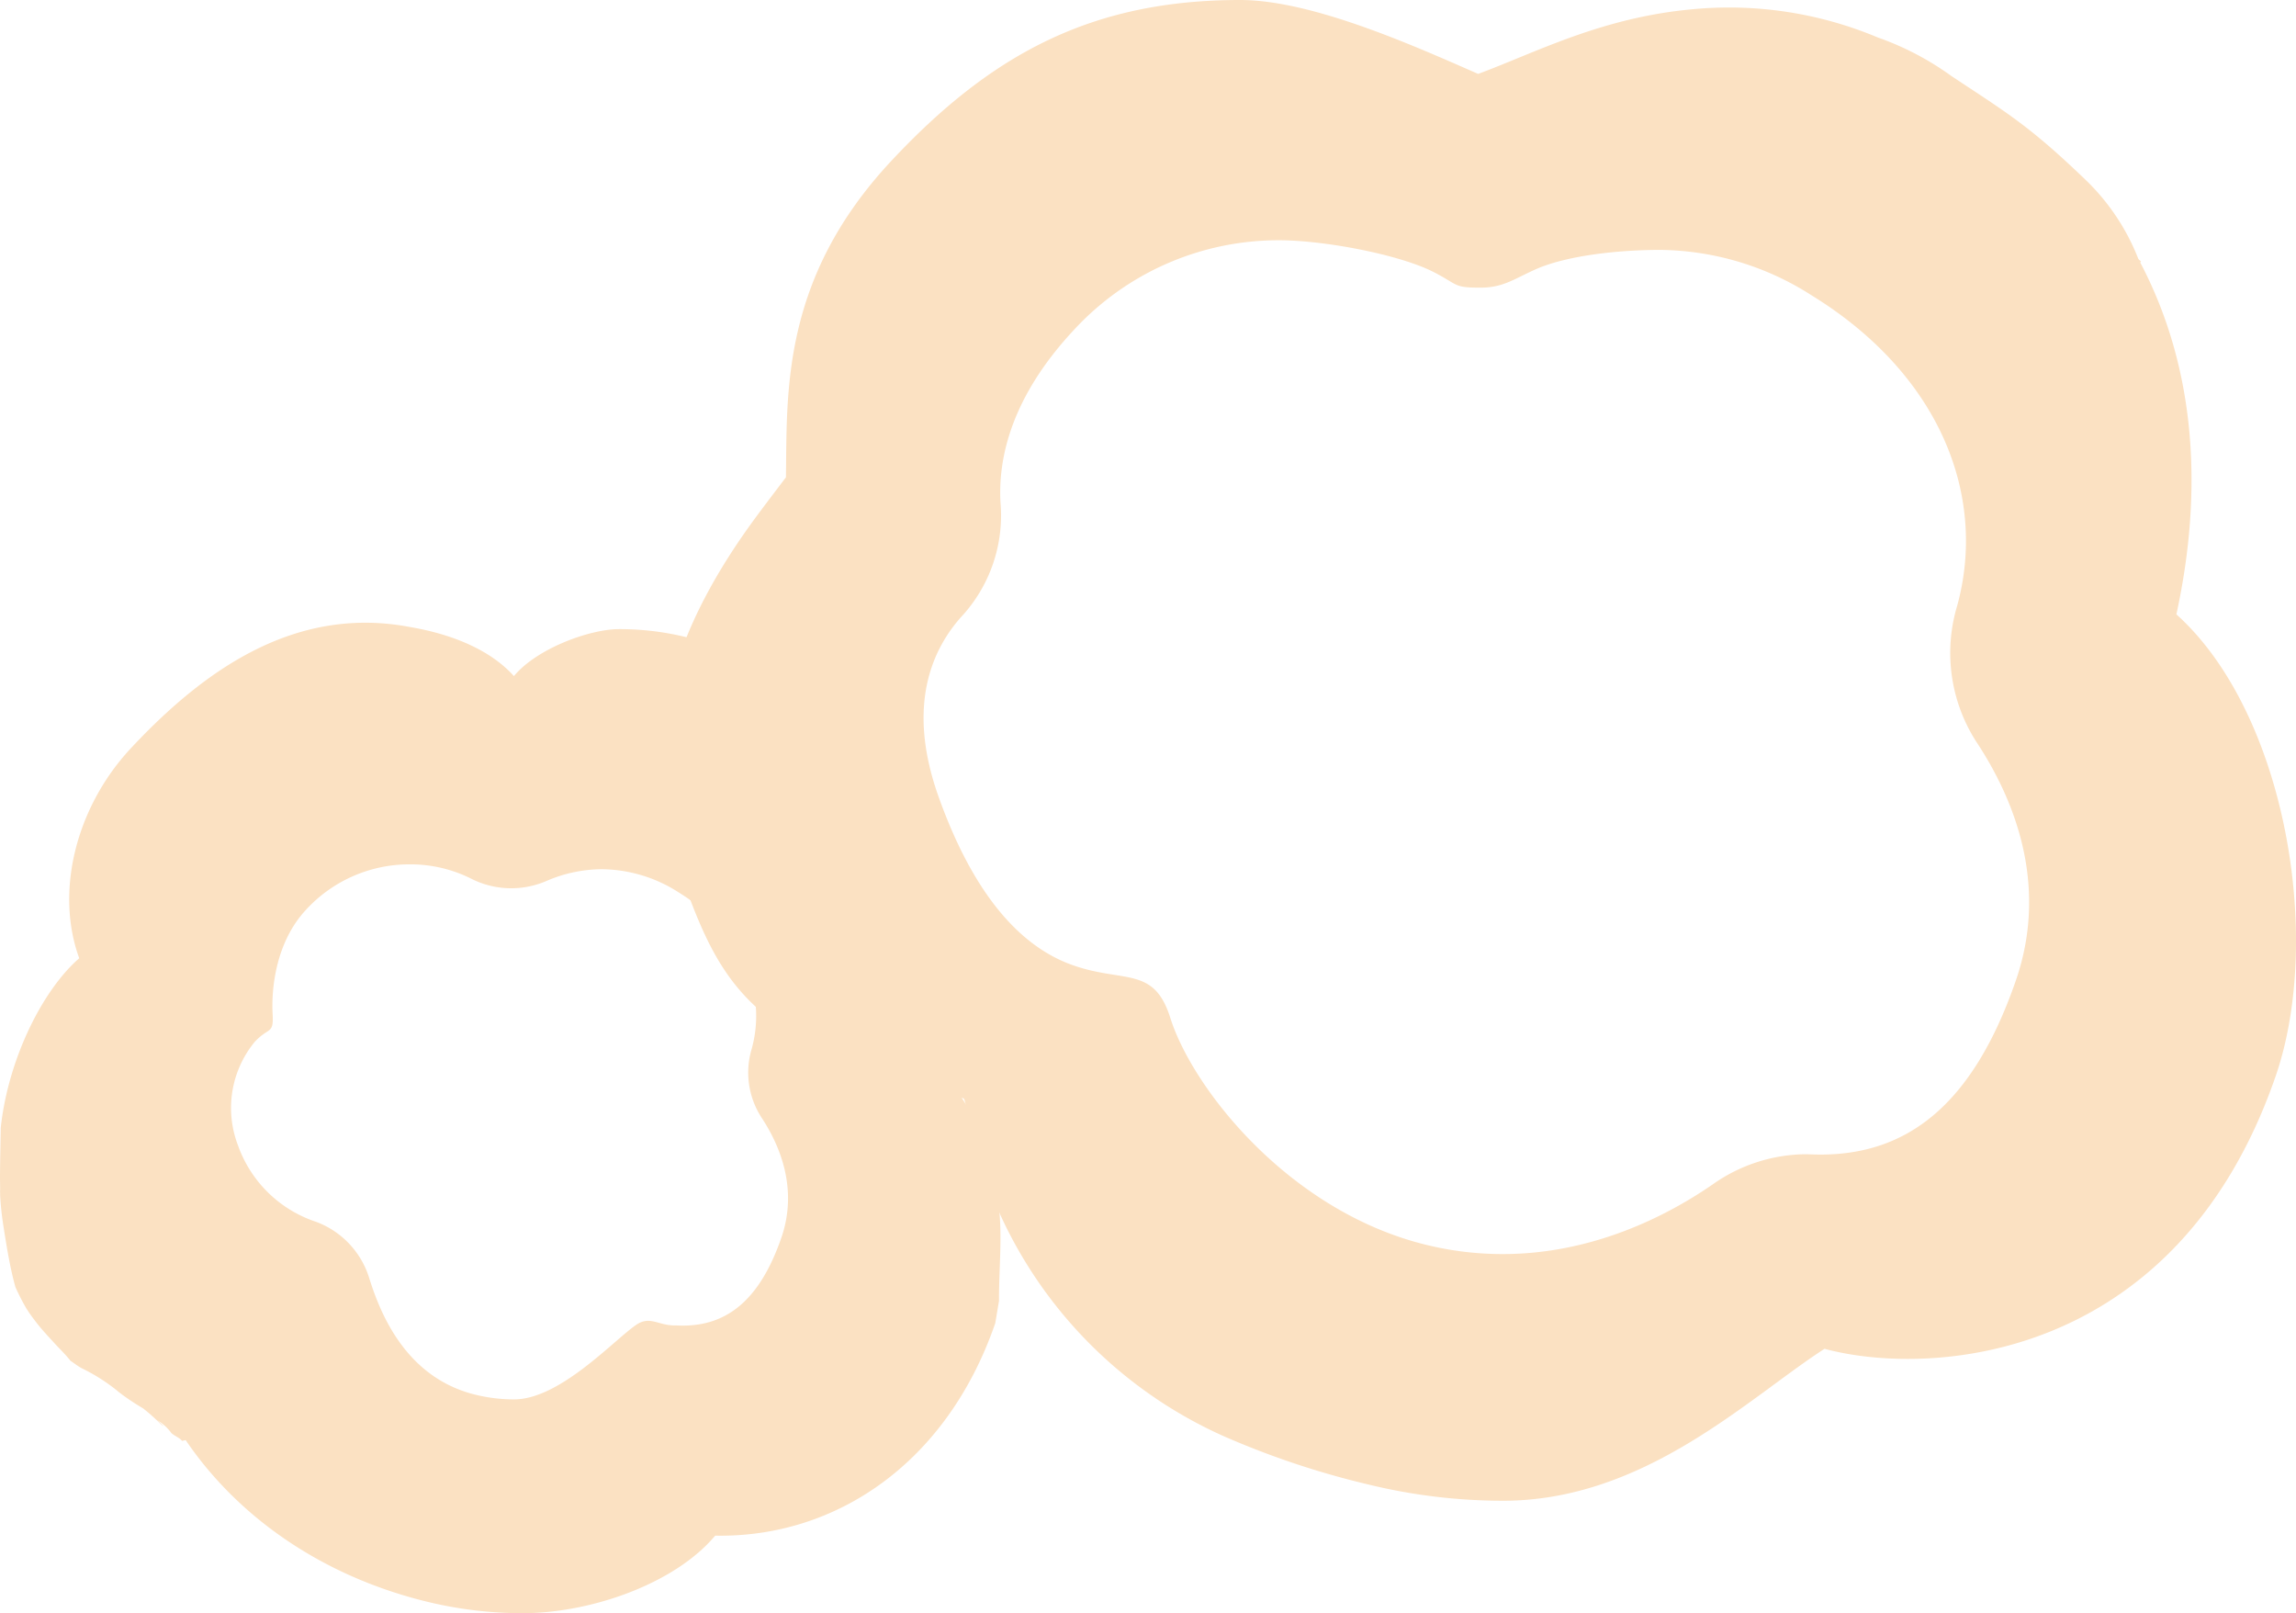
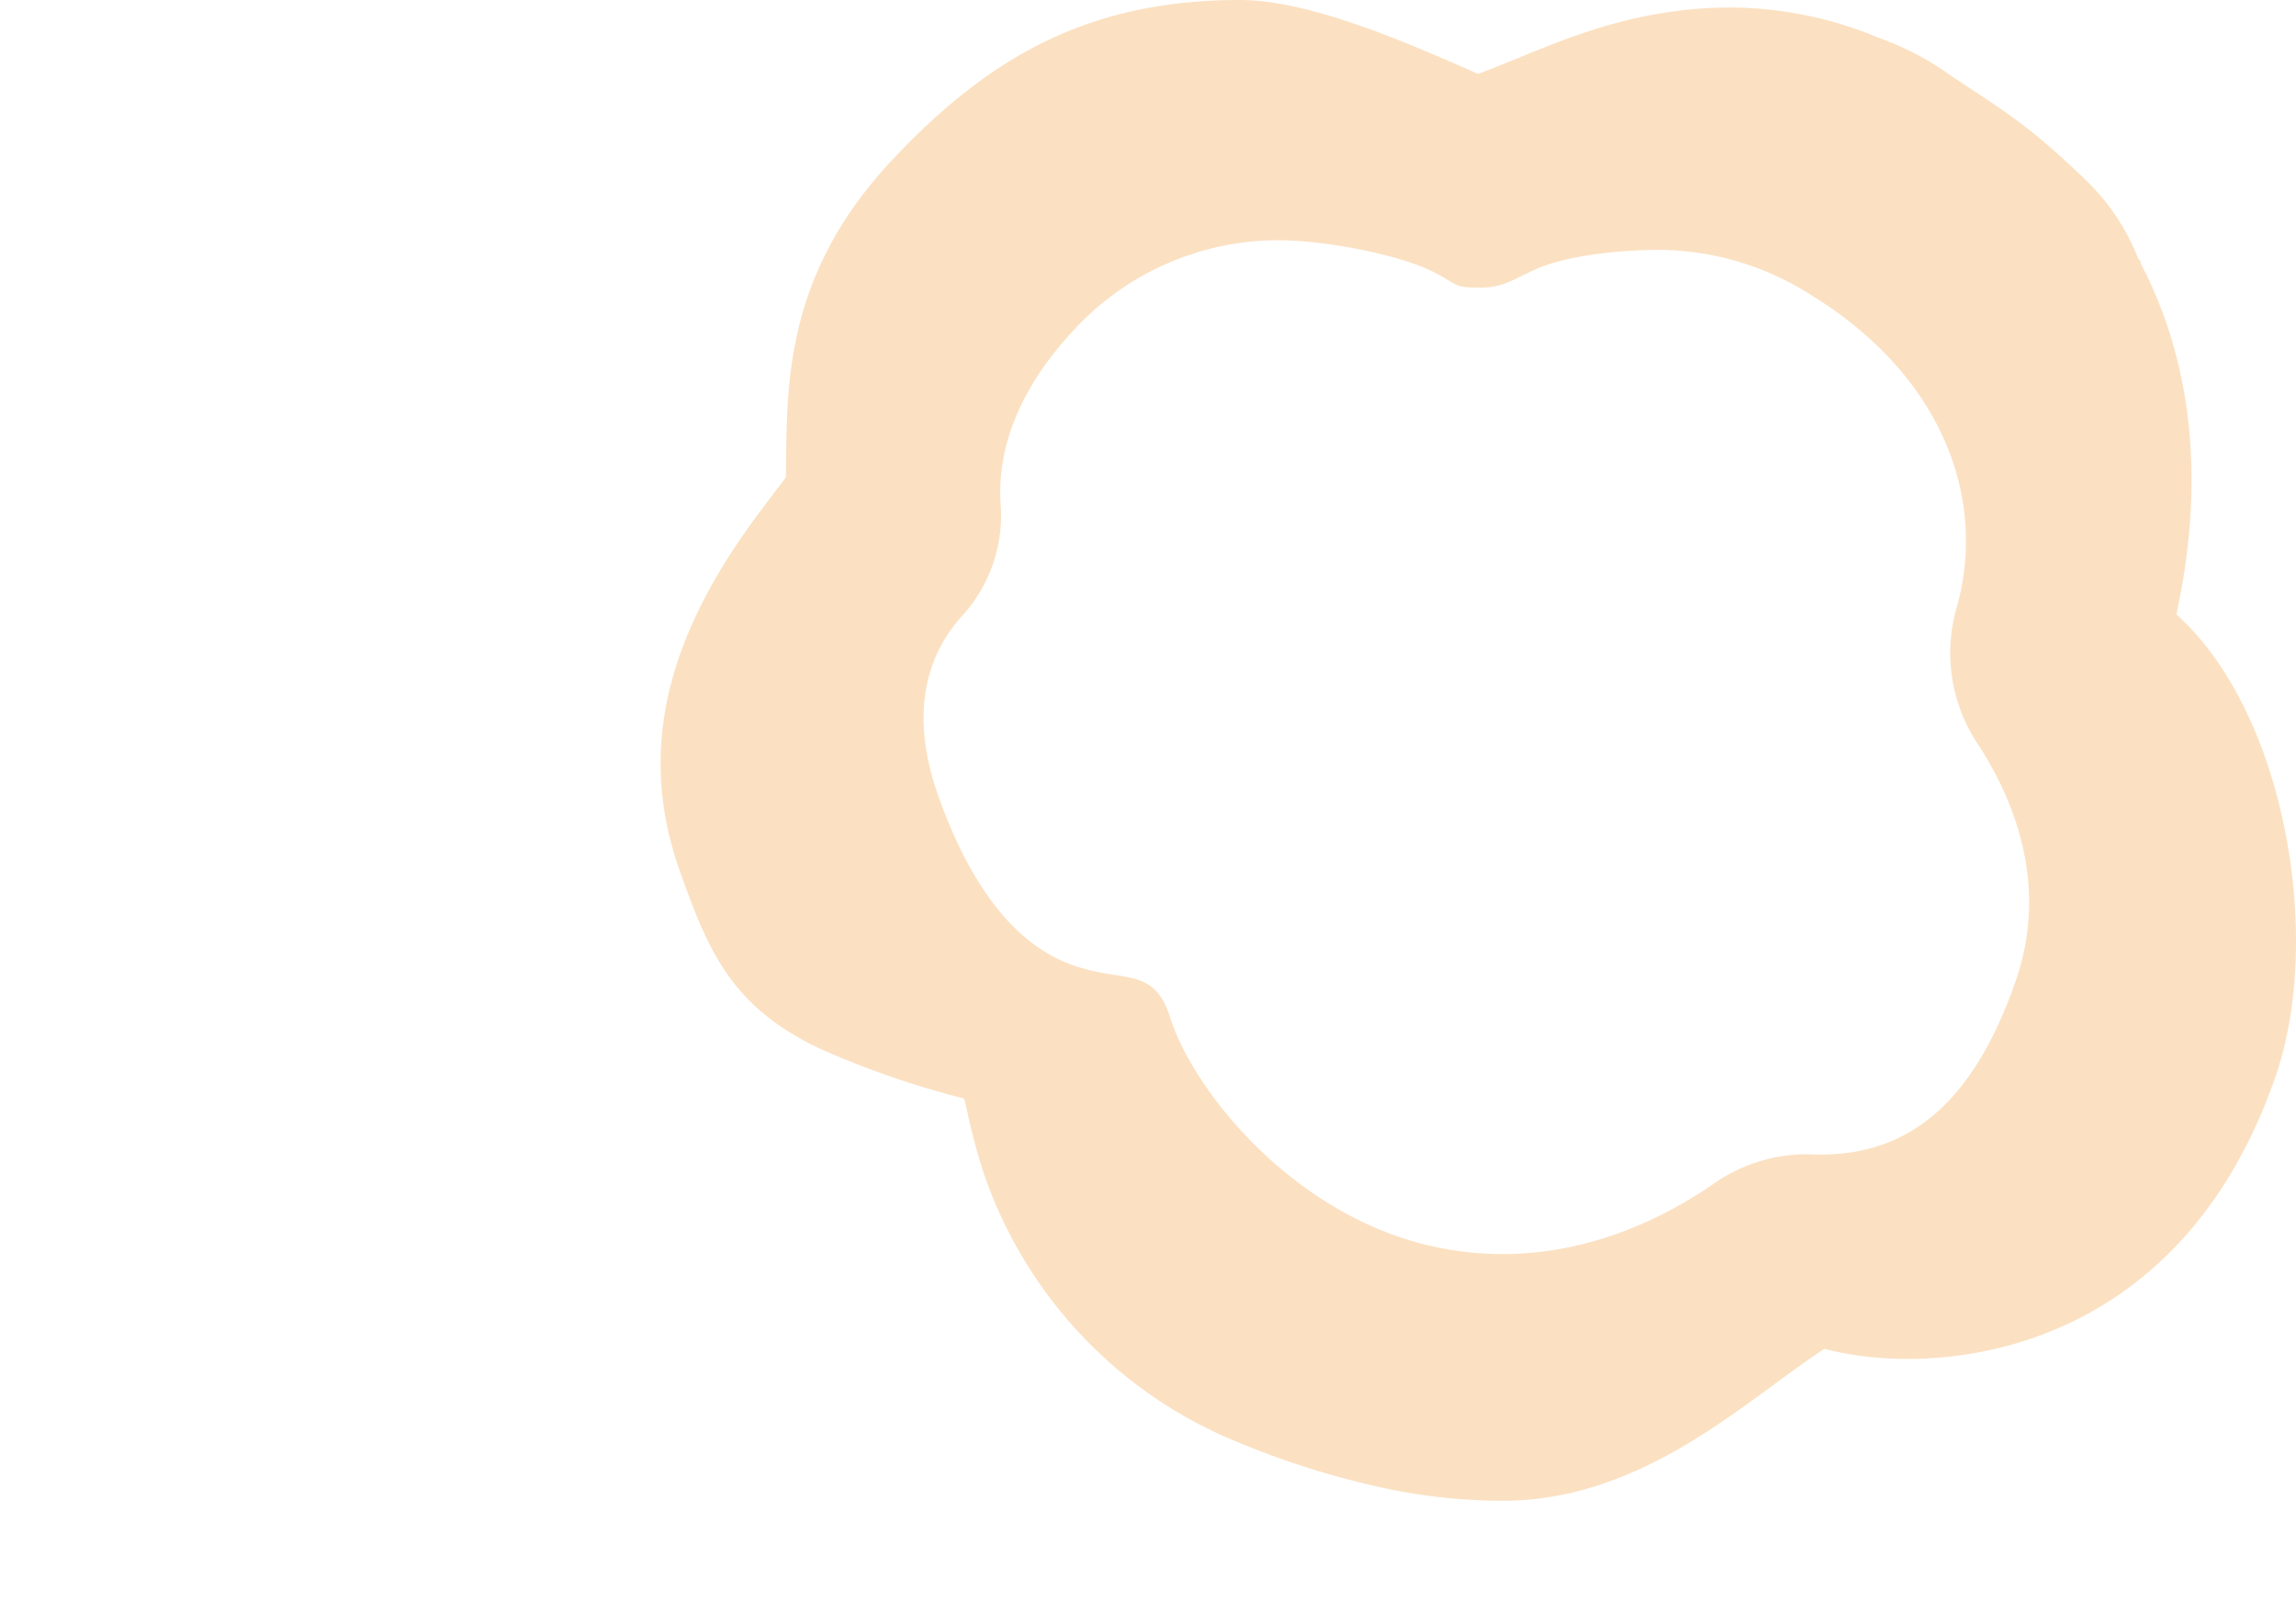
<svg xmlns="http://www.w3.org/2000/svg" id="a3b0c368-ae41-4c1c-a181-8a2f84363299" data-name="レイヤー 1" viewBox="0 0 242 170">
-   <path d="M104.902,139.436l.395-2.355c-.032-3.476.489-7.828-.232-11.211a25.217,25.217,0,0,0-1.136-4.214c-.517-1.288-.892-3.29-1.62-4.472-1.408-2.286-2.62-3.995-3.924-6.344-1.408-2.536-1.227-3.663-1.186-3.807.92-3.22-.114-8.889-.596-12.361-.428-3.083-1.685-7.91-3.519-10.368-1.837-2.463-3.593-5.498-5.798-7.626a53.762,53.762,0,0,0-13.258-9.118c-.005.017-.011.033-.016.05A29.423,29.423,0,0,0,65.249,66.298c-3.074,0-8.661,2.028-11.082,4.95-2.281-2.545-6.089-4.346-10.983-5.177-12.081-2.287-21.697,4.541-29.392,12.784C8.023,85.035,5.779,93.924,8.351,100.982c-3.925,3.412-7.504,10.702-8.274,17.873-.026,1.751-.07,3.503-.077,5.256,0,.494.026.996.007,1.49a3.177,3.177,0,0,1,.004.337c.003.061.007.123.011.185q.089,1.457.31,2.901c.286,1.848.586,3.714,1.013,5.534.077.331.166.659.254.986a2.79,2.79,0,0,0,.122.304,22.651,22.651,0,0,0,1.098,2.106c.144.212.339.511.416.615.265.368.538.729.822,1.084.538.666,1.128,1.285,1.706,1.92.538.591,1.157,1.173,1.644,1.806.007.015-.015-.009-.007.004.41.264.789.582,1.216.805a19.45,19.45,0,0,1,4.008,2.591,25.714,25.714,0,0,0,2.461,1.641,19.524,19.524,0,0,1,1.802,1.603c.811.747-.133-.263-.383-.395a5.028,5.028,0,0,1,1.574,1.407c.339.299.833.463,1.109.807.129-.026.254-.051.383-.079,5.609,8.254,14.554,14.375,25.434,17.027A42.524,42.524,0,0,0,55.062,170c7.353,0,16.15-3.181,20.315-8.17,12.623.243,24.394-7.554,29.521-22.382ZM82.354,130.437c-2.326,6.727-5.856,9.258-10.39,9.258-.177,0-.357-.004-.538-.013-.107-.004-.214-.005-.317-.005-1.751,0-2.617-1.051-4.061-.057-2.381,1.636-8.042,7.851-12.87,7.851a17.13,17.13,0,0,1-4.054-.49c-7.29-1.779-9.995-8.444-11.182-12.214a9.238,9.238,0,0,0-5.646-6.016,13.104,13.104,0,0,1-8.237-8.116,10.971,10.971,0,0,1,1.795-10.849c1.493-1.596,2.001-.748,1.88-2.921-.133-2.354.199-7.436,3.531-11.003A14.783,14.783,0,0,1,43.184,91.087a14.272,14.272,0,0,1,6.435,1.488,9.338,9.338,0,0,0,7.968.267,14.851,14.851,0,0,1,5.856-1.243A15.178,15.178,0,0,1,71.478,94.008c6.863,4.215,9.354,10.675,7.758,16.502a8.725,8.725,0,0,0,.999,7.215C82.18,120.653,84.148,125.252,82.354,130.437Z" style="fill:#fbe1c2" />
  <path d="M229.393,64.742c2.904-13.334,1.964-26.112-3.818-37.096.033-.026.066-.053.1-.079-.098-.11-.249-.192-.308-.324a23.343,23.343,0,0,0-5.62-8.363c-5.854-5.622-8.197-6.98-14.051-10.857A30.455,30.455,0,0,0,197.942,3.957,40.522,40.522,0,0,0,178.42.973c-9.616.868-16.419,4.515-22.622,6.815C149.064,4.837,138.313,0,130.71,0,115.205,0,104.558,5.591,93.932,16.971,82.359,29.364,82.964,41.262,82.839,50.301c-.94,1.24-1.988,2.606-3.059,4.052C71.168,65.981,66.804,78.112,71.63,91.728c3.015,8.505,5.47,14.417,14.886,18.826a93.824,93.824,0,0,0,15.042,5.197c.225.074.494,2.696,1.997,7.483.005.015.007.029.012.043v0A46.954,46.954,0,0,0,128.937,151.329a89.092,89.092,0,0,0,15.303,5.113,59.954,59.954,0,0,0,14.182,1.71c14.971,0,25.906-10.876,33.885-16.012,11.108,2.992,37.106,1.473,47.544-28.72C244.896,98.826,240.919,75.11,229.393,64.742Zm-16.919,38.579c-4.607,13.33-11.604,18.35-20.595,18.35-.354,0-.708-.009-1.069-.024-.206-.007-.417-.011-.623-.011a17.233,17.233,0,0,0-9.697,3.199c-4.714,3.245-12.546,7.322-22.117,7.322a33.818,33.818,0,0,1-8.034-.97c-14.455-3.523-24.638-16.462-26.993-23.934-1.736-5.514-4.931-3.611-10.397-5.584-6.048-2.186-10.718-8.401-14.049-17.782-3.405-9.601-.627-15.633,2.672-19.161a15.714,15.714,0,0,0,3.881-11.775c-.262-4.665,1.128-11.098,7.725-18.169A29.324,29.324,0,0,1,134.831,25.318c4.662,0,12.608,1.482,16.264,3.345,2.665,1.361,2.049,1.651,4.946,1.651,2.488,0,3.641-.996,6-2.01,3.199-1.369,8.484-1.969,12.951-1.969a30.058,30.058,0,0,1,15.925,4.773c13.6,8.353,18.538,21.16,15.376,32.712a17.304,17.304,0,0,0,1.983,14.304C212.131,83.925,216.027,93.041,212.474,103.321Z" style="fill:#fbe1c2" />
</svg>